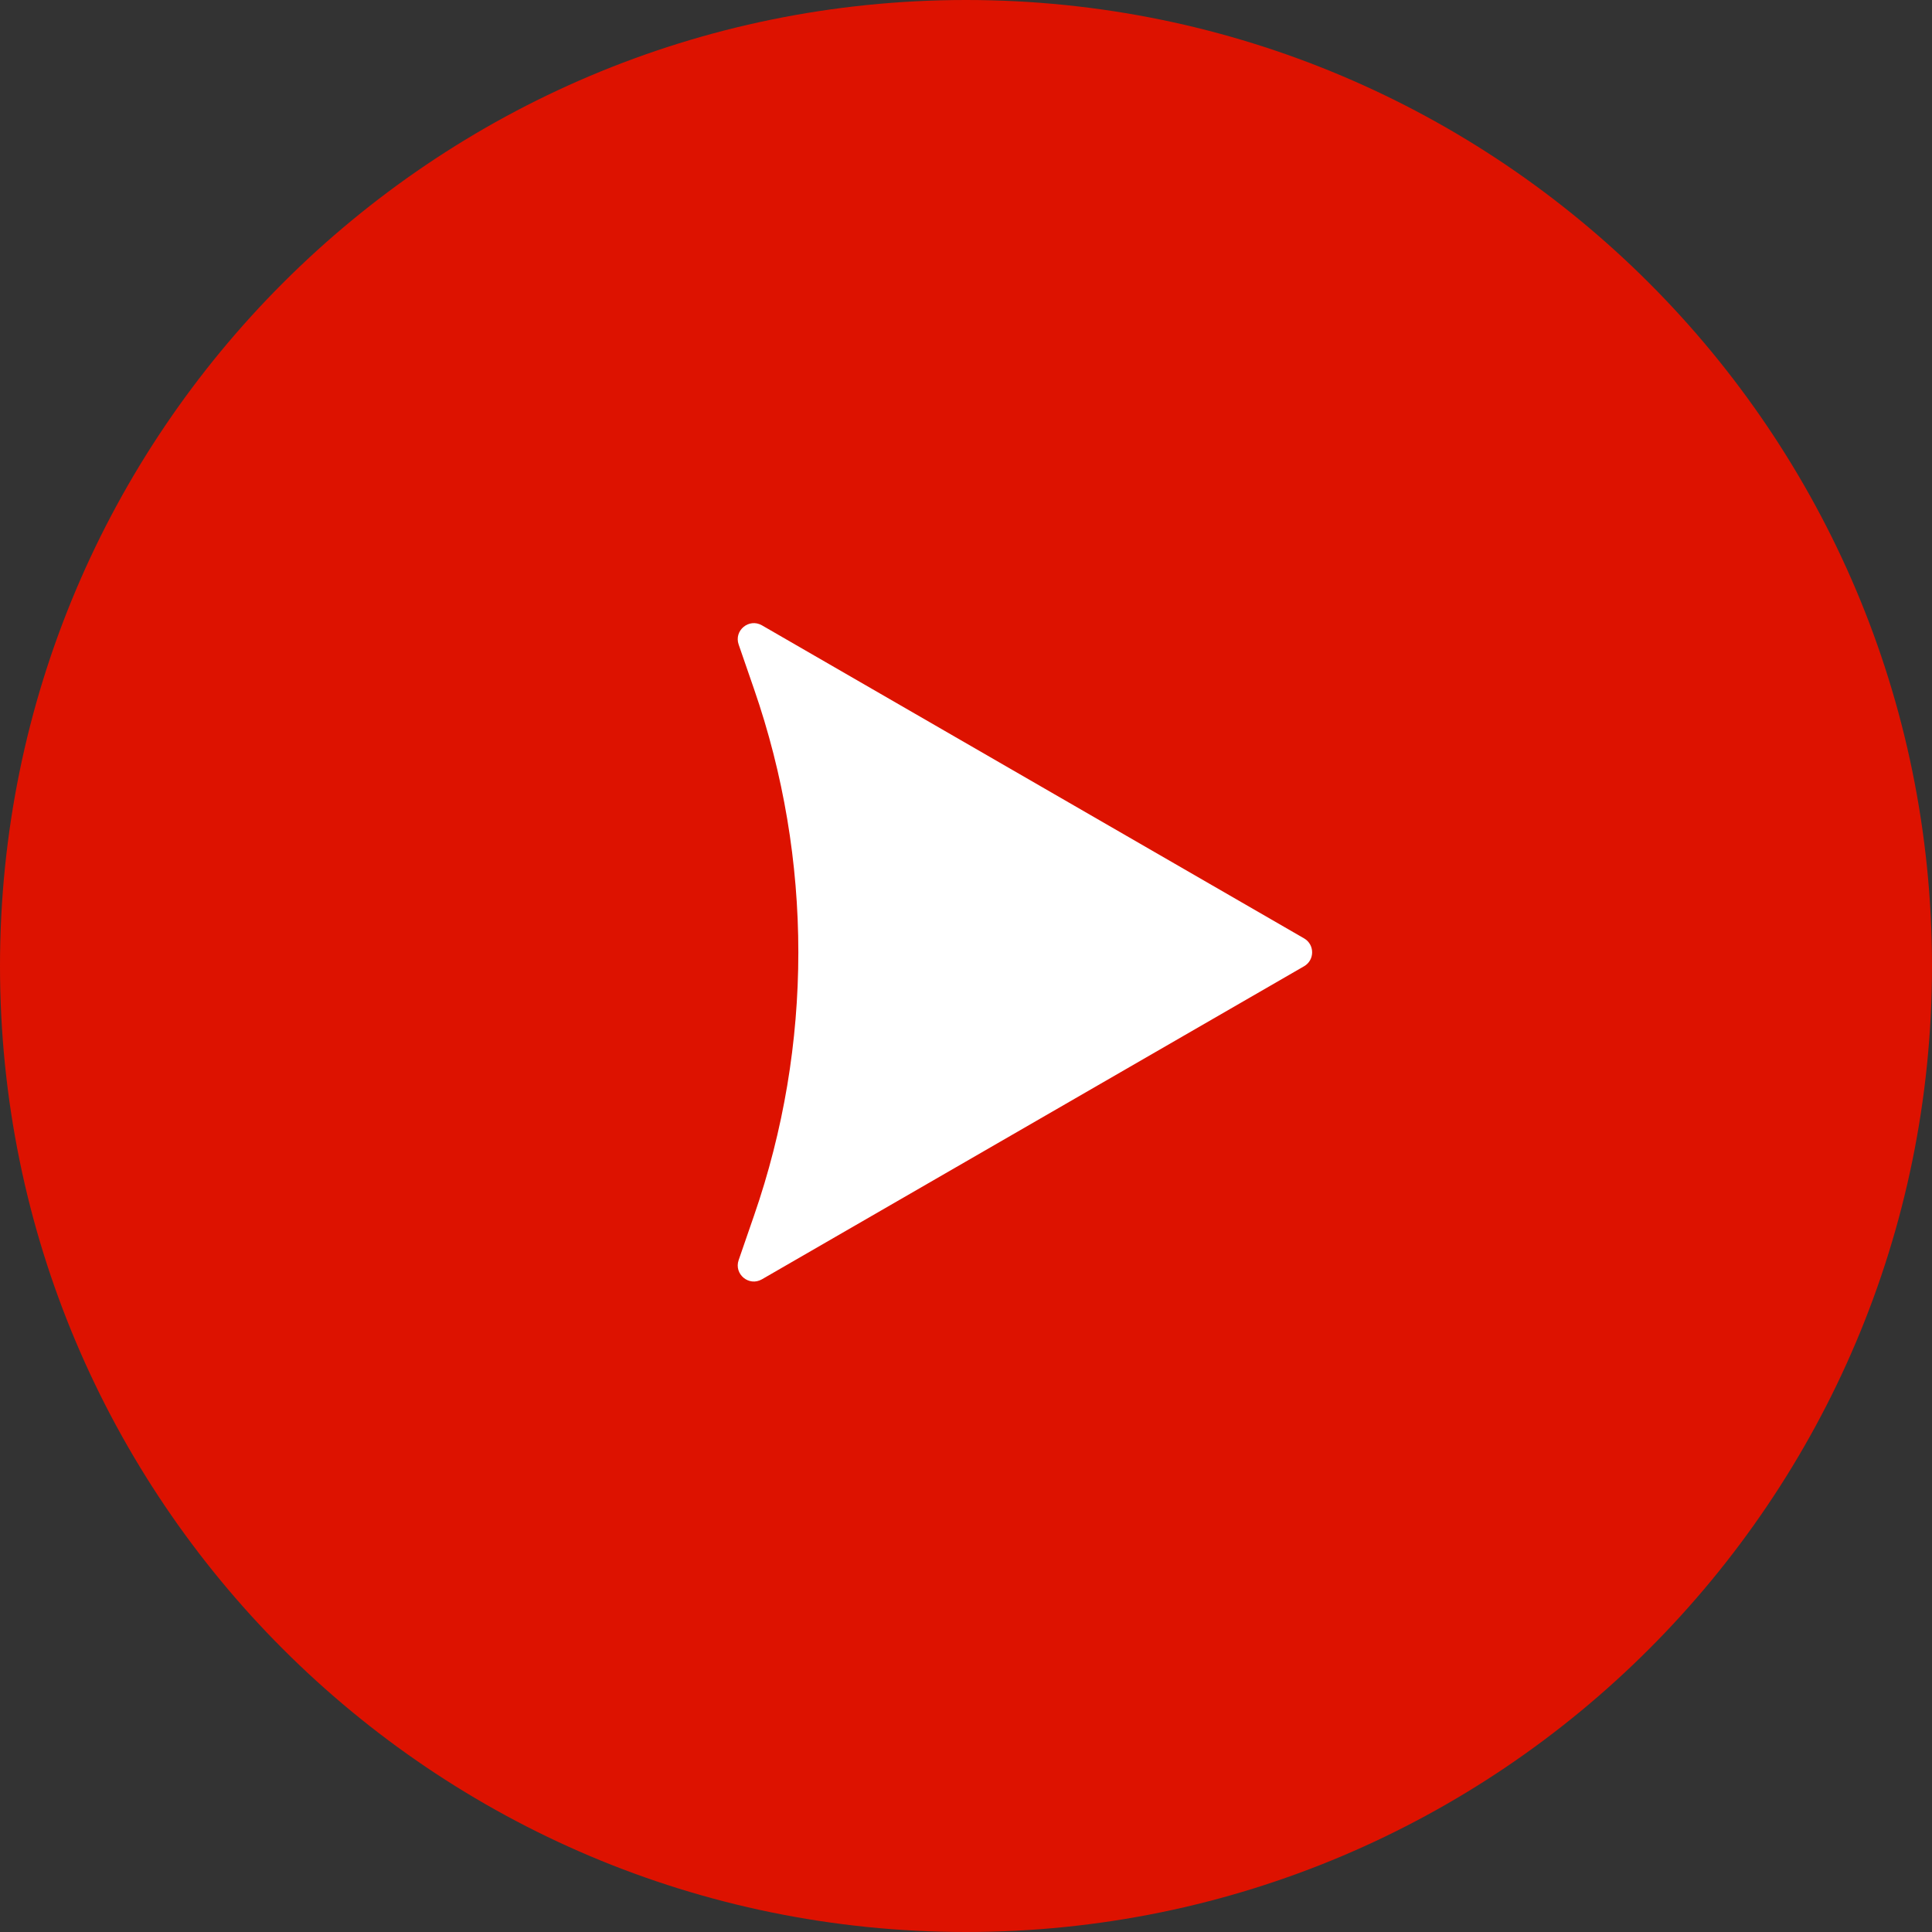
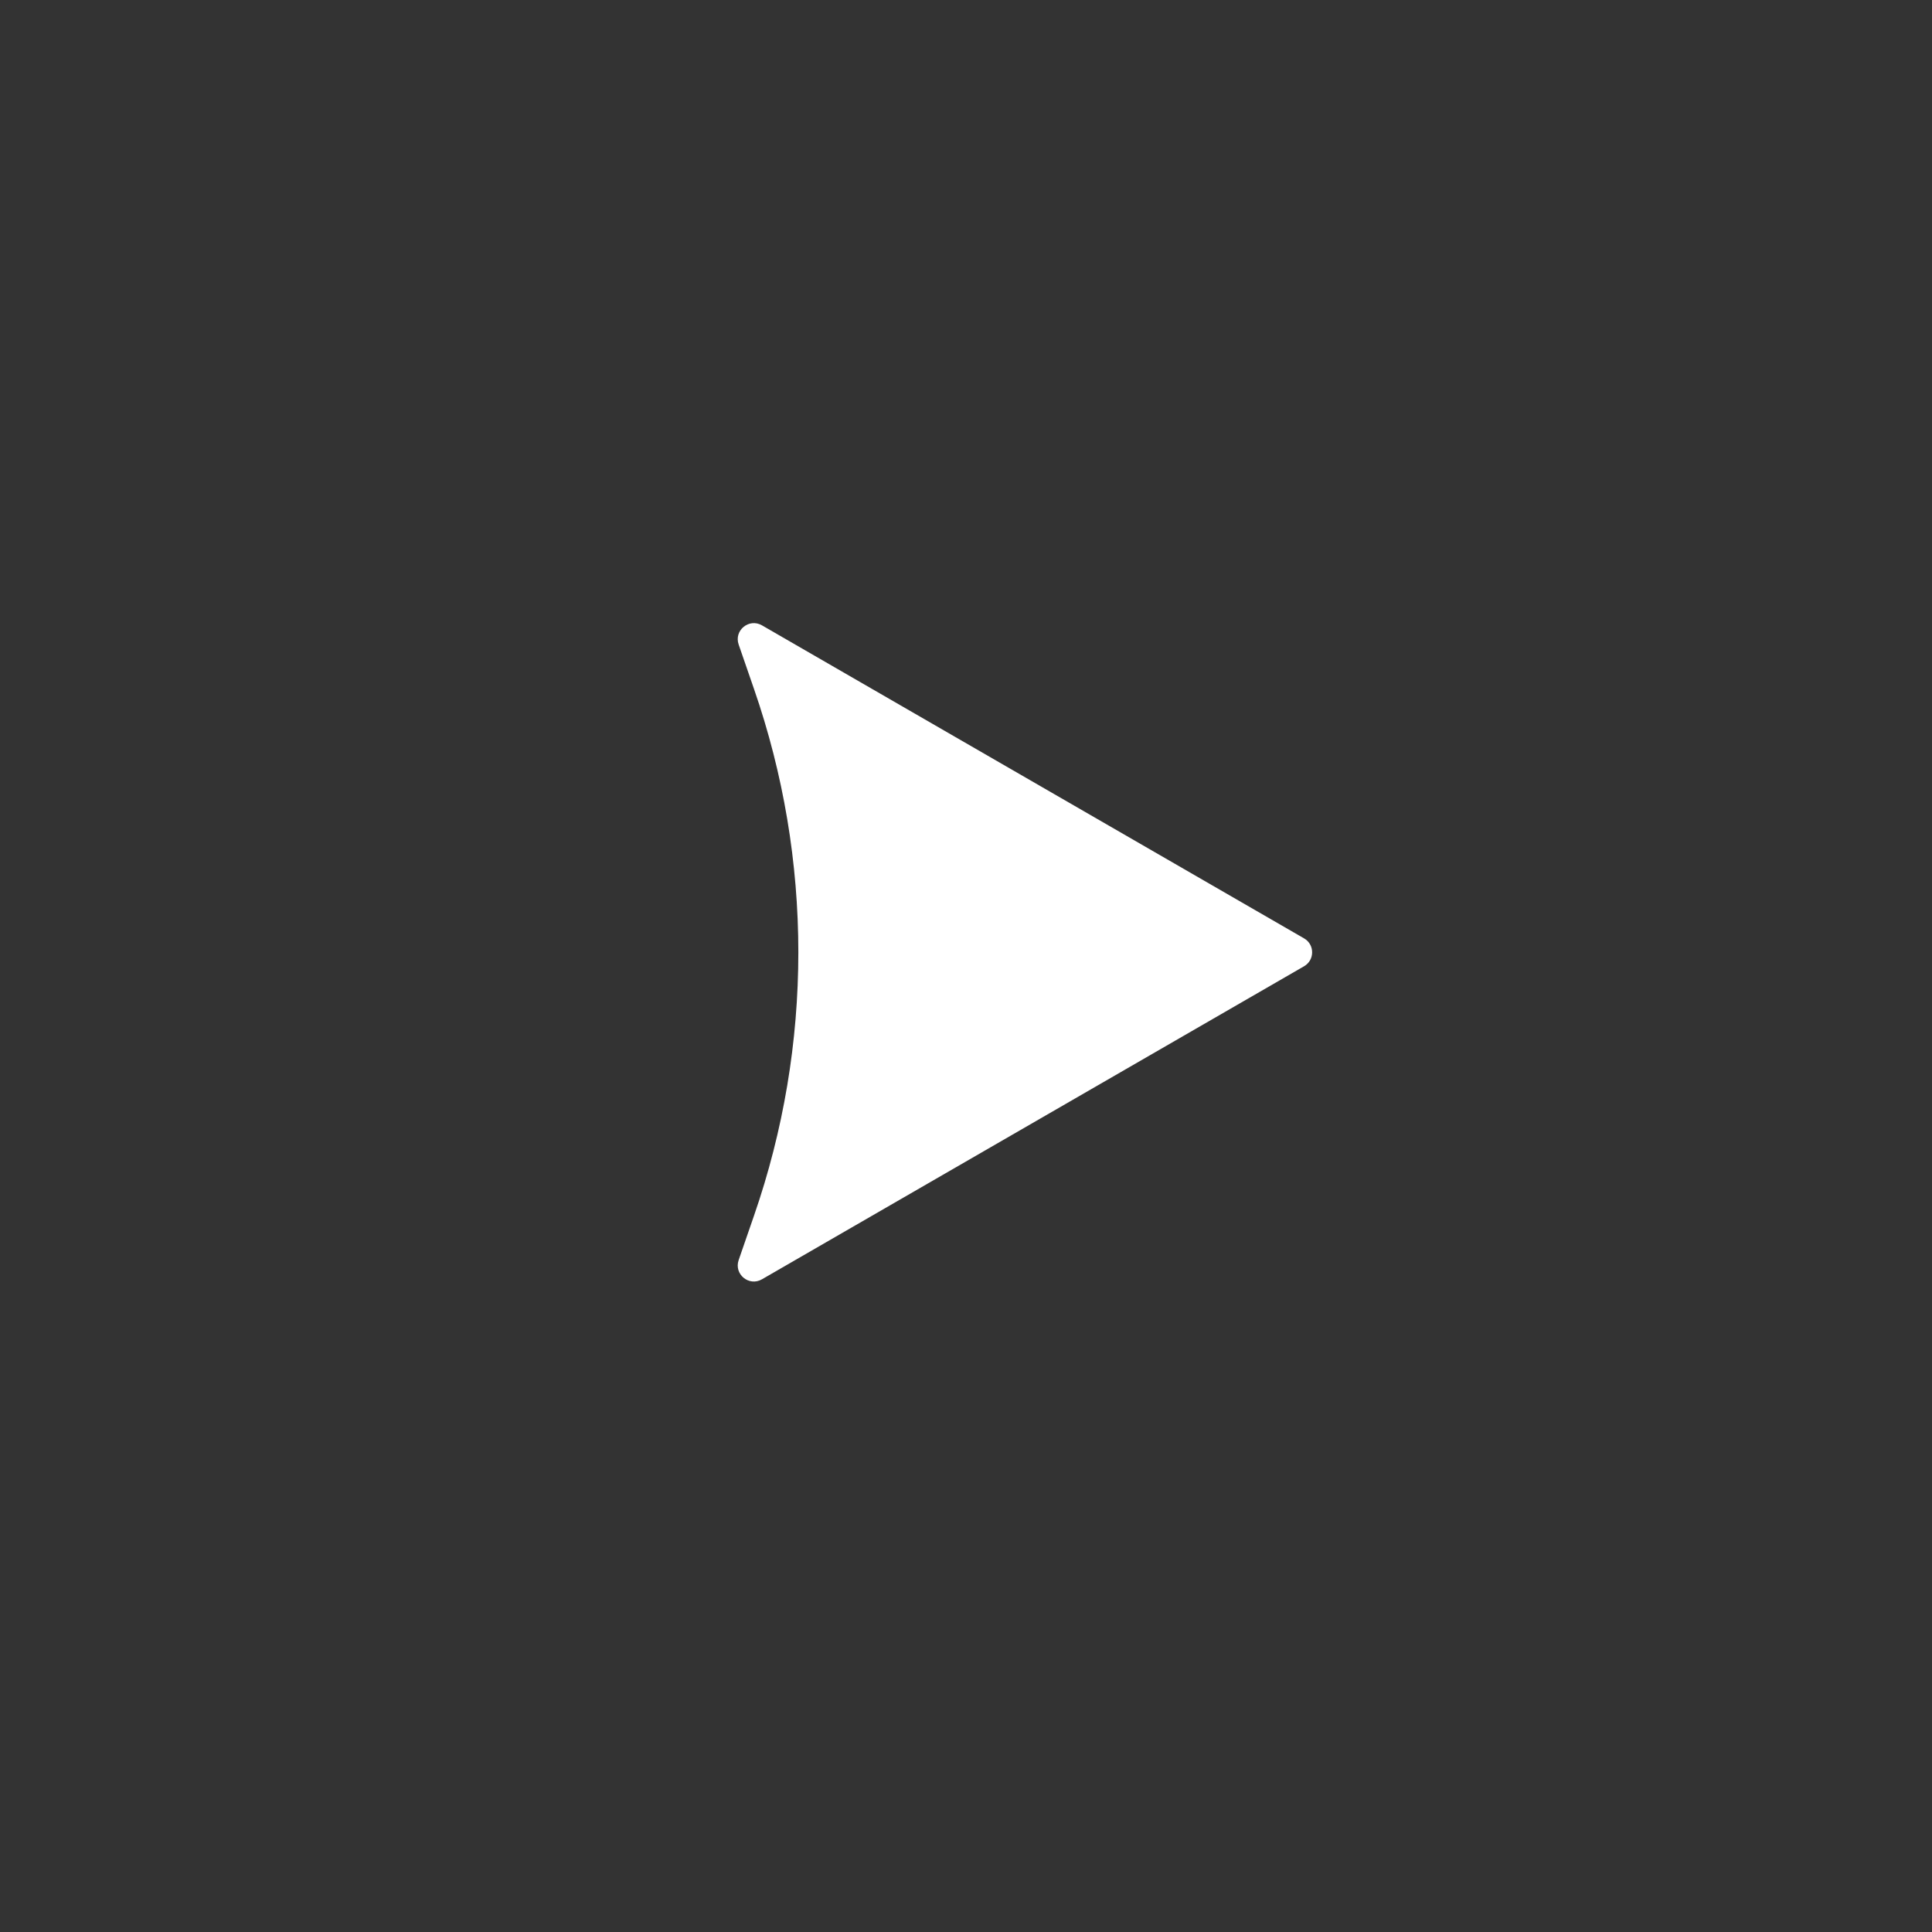
<svg xmlns="http://www.w3.org/2000/svg" width="24" height="24" viewBox="0 0 24 24" fill="none">
  <rect x="0" y="0" width="24" height="24" fill="#333333" stroke="none" />
-   <path d="M12 0C5.373 0 0 5.373 0 12C0 18.627 5.373 24 12 24C18.627 24 24 18.627 24 12C24 5.373 18.627 0 12 0Z" fill="#DD1200" />
  <path d="M16.2 11.657C16.333 11.734 16.333 11.926 16.2 12.003L9.465 15.892C9.304 15.985 9.115 15.828 9.176 15.653L9.366 15.103C10.101 12.983 10.101 10.677 9.366 8.557L9.176 8.007C9.115 7.832 9.304 7.676 9.465 7.768L16.2 11.657Z" fill="#FFFFFF" />
</svg>